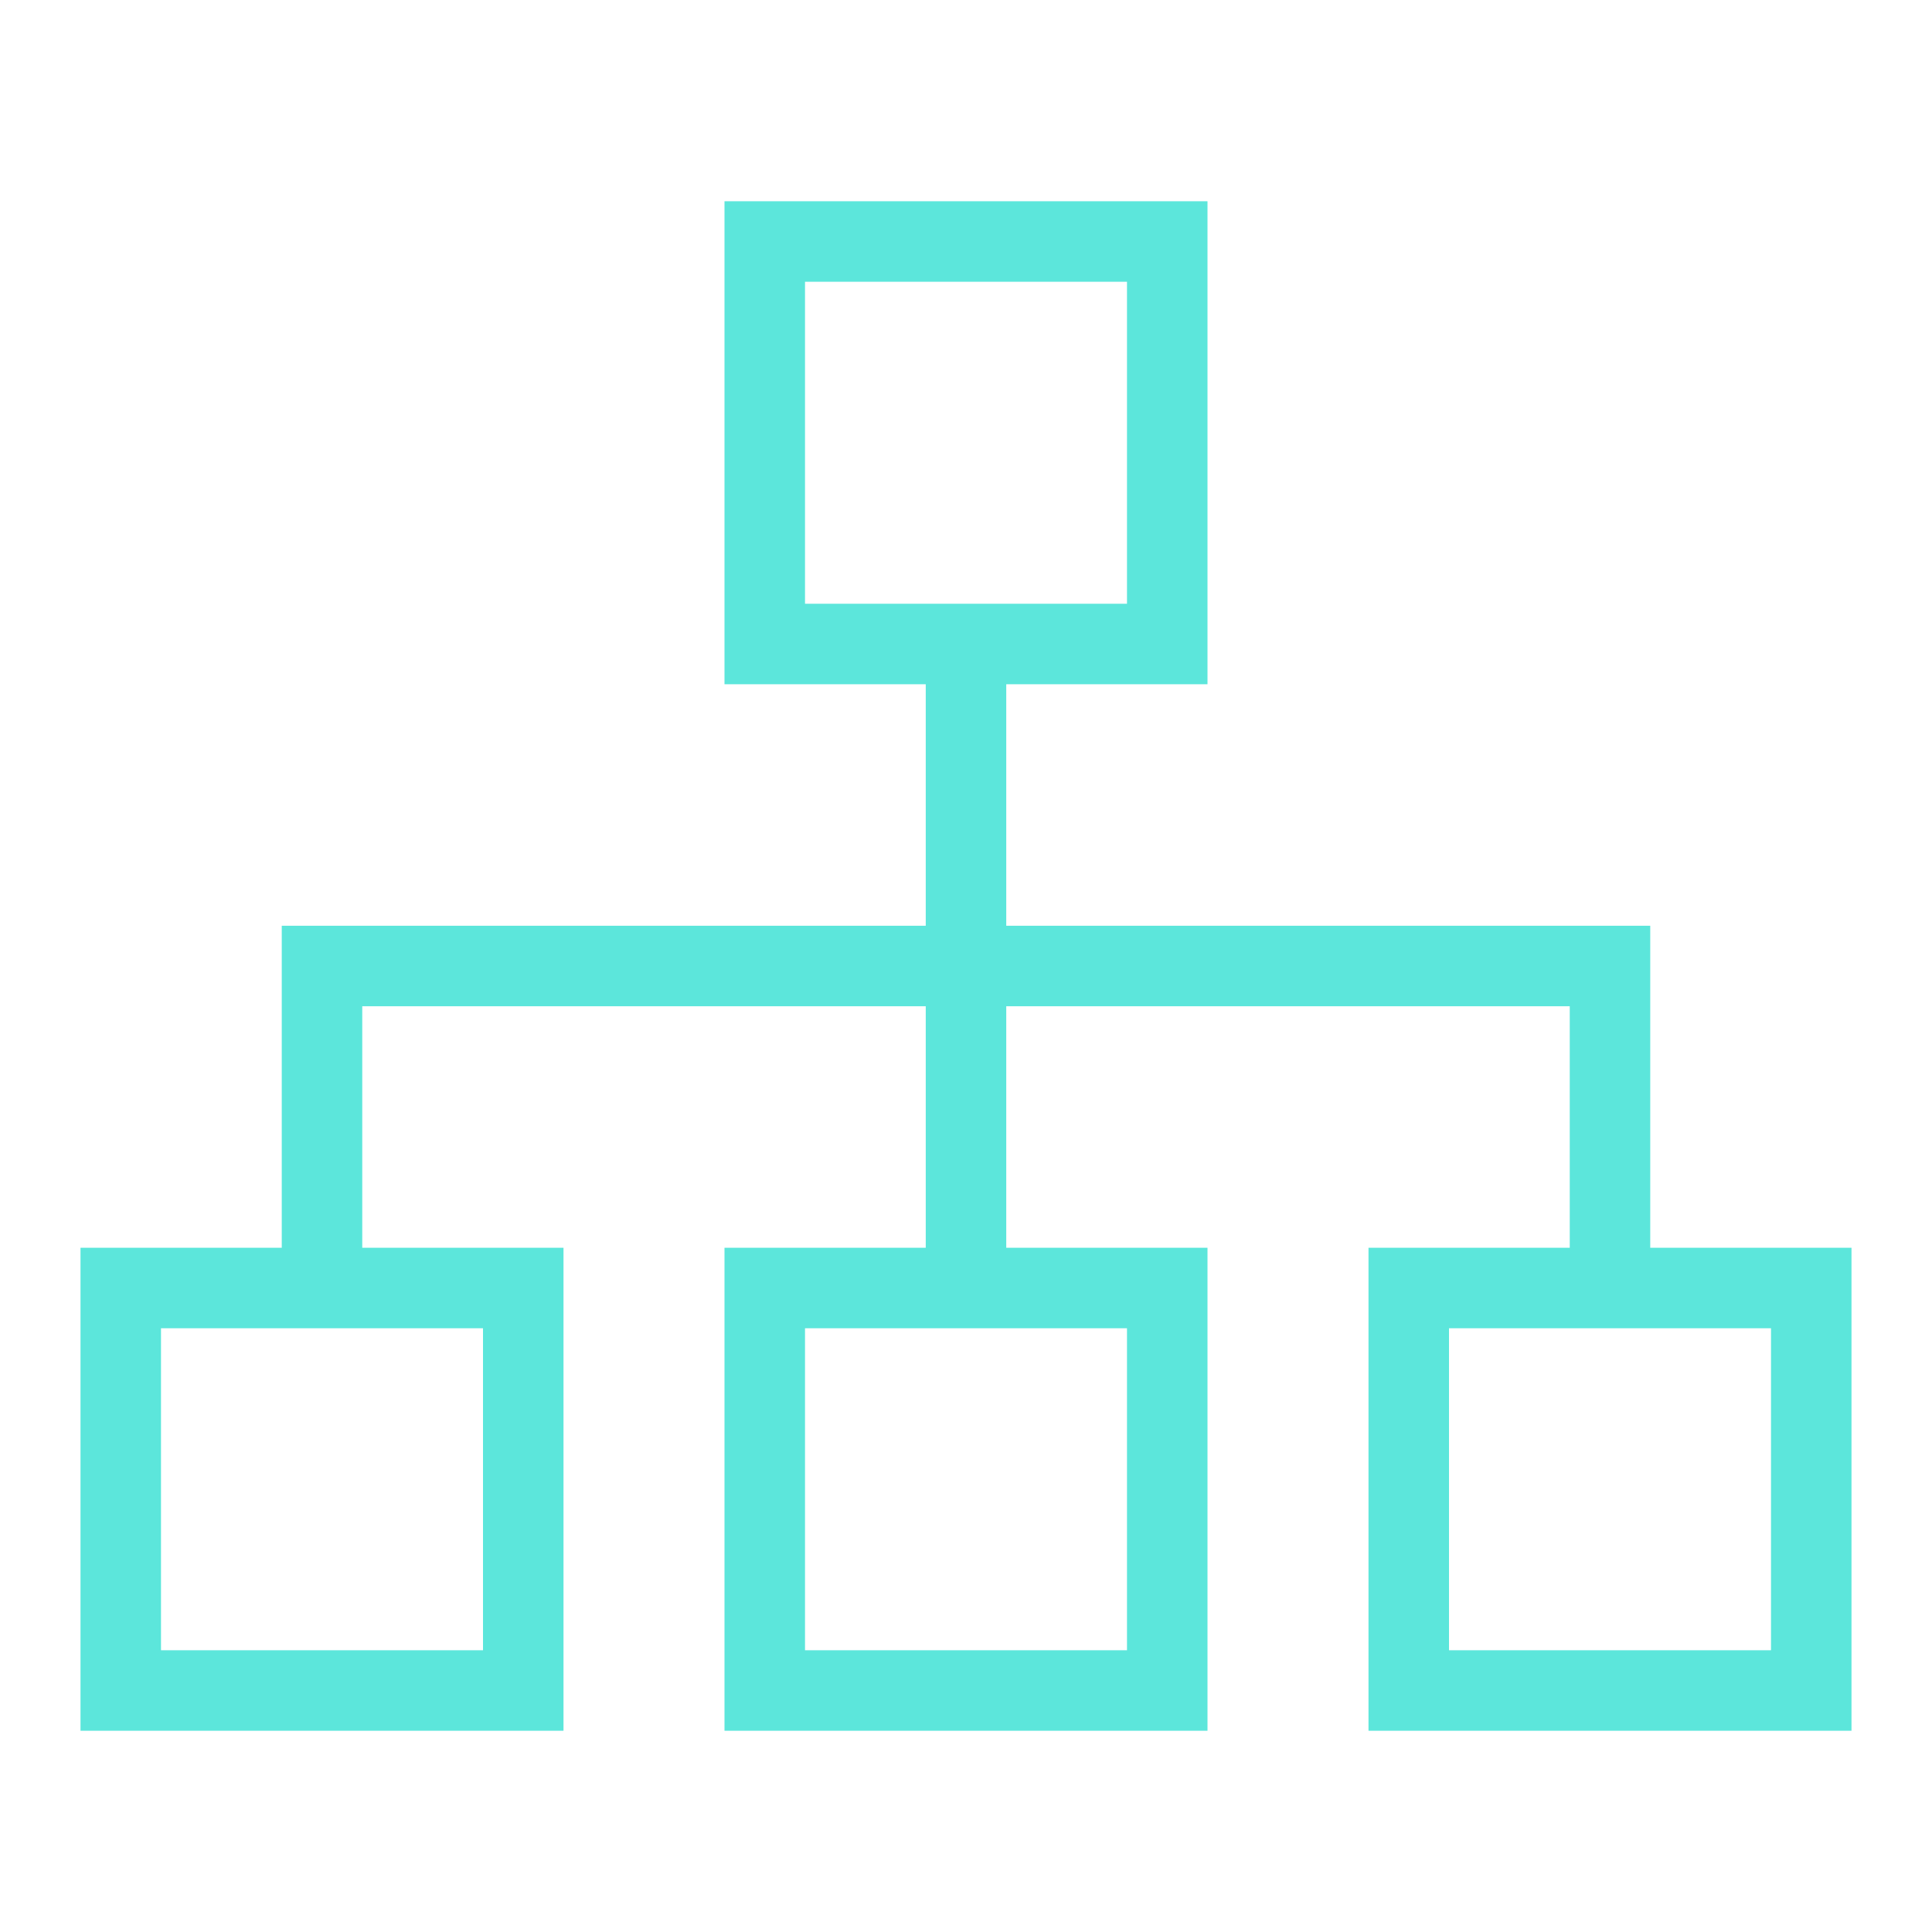
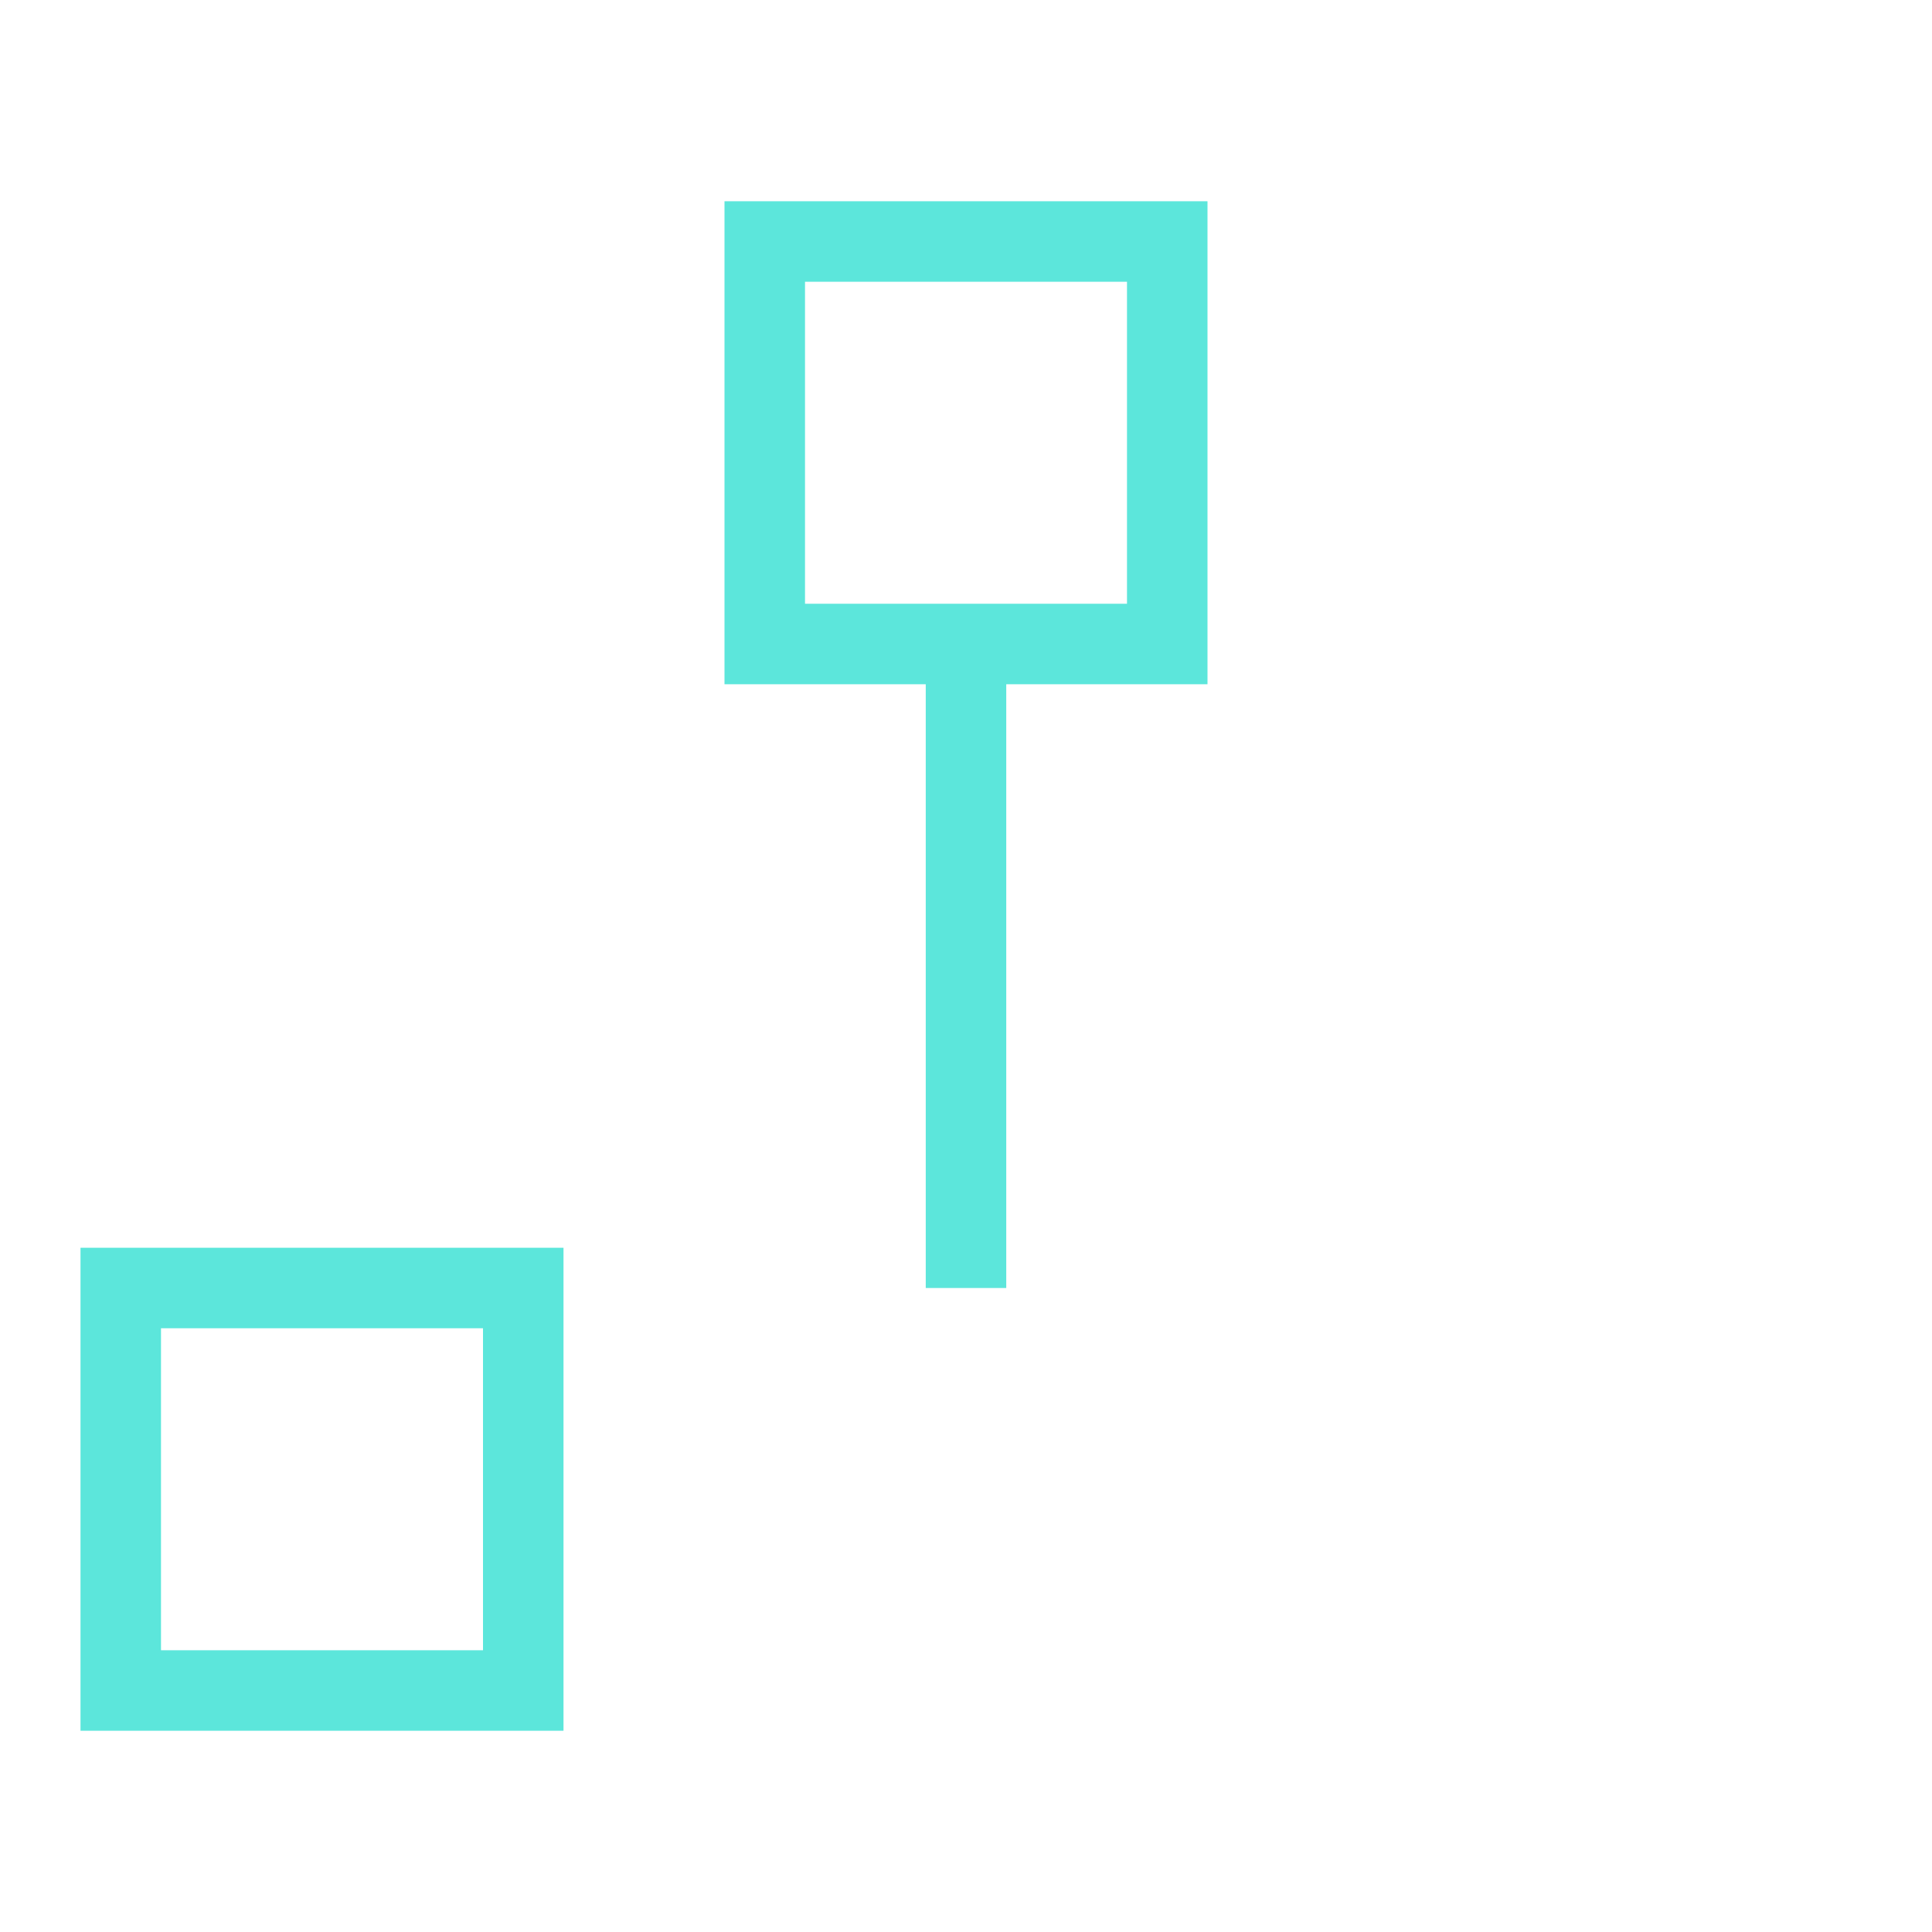
<svg xmlns="http://www.w3.org/2000/svg" width="48" height="48" viewBox="0 0 48 48" fill="none">
  <path d="M24 16V32" stroke="#5CE6DB" stroke-width="2" />
  <rect x="19" y="6" width="10" height="10" stroke="#5CE6DB" stroke-width="2" />
-   <rect x="35" y="32" width="10" height="10" stroke="#5CE6DB" stroke-width="2" />
-   <rect x="19" y="32" width="10" height="10" stroke="#5CE6DB" stroke-width="2" />
  <rect x="3" y="32" width="10" height="10" stroke="#5CE6DB" stroke-width="2" />
-   <path d="M40 32V24H8V32" stroke="#5CE6DB" stroke-width="2" />
</svg>